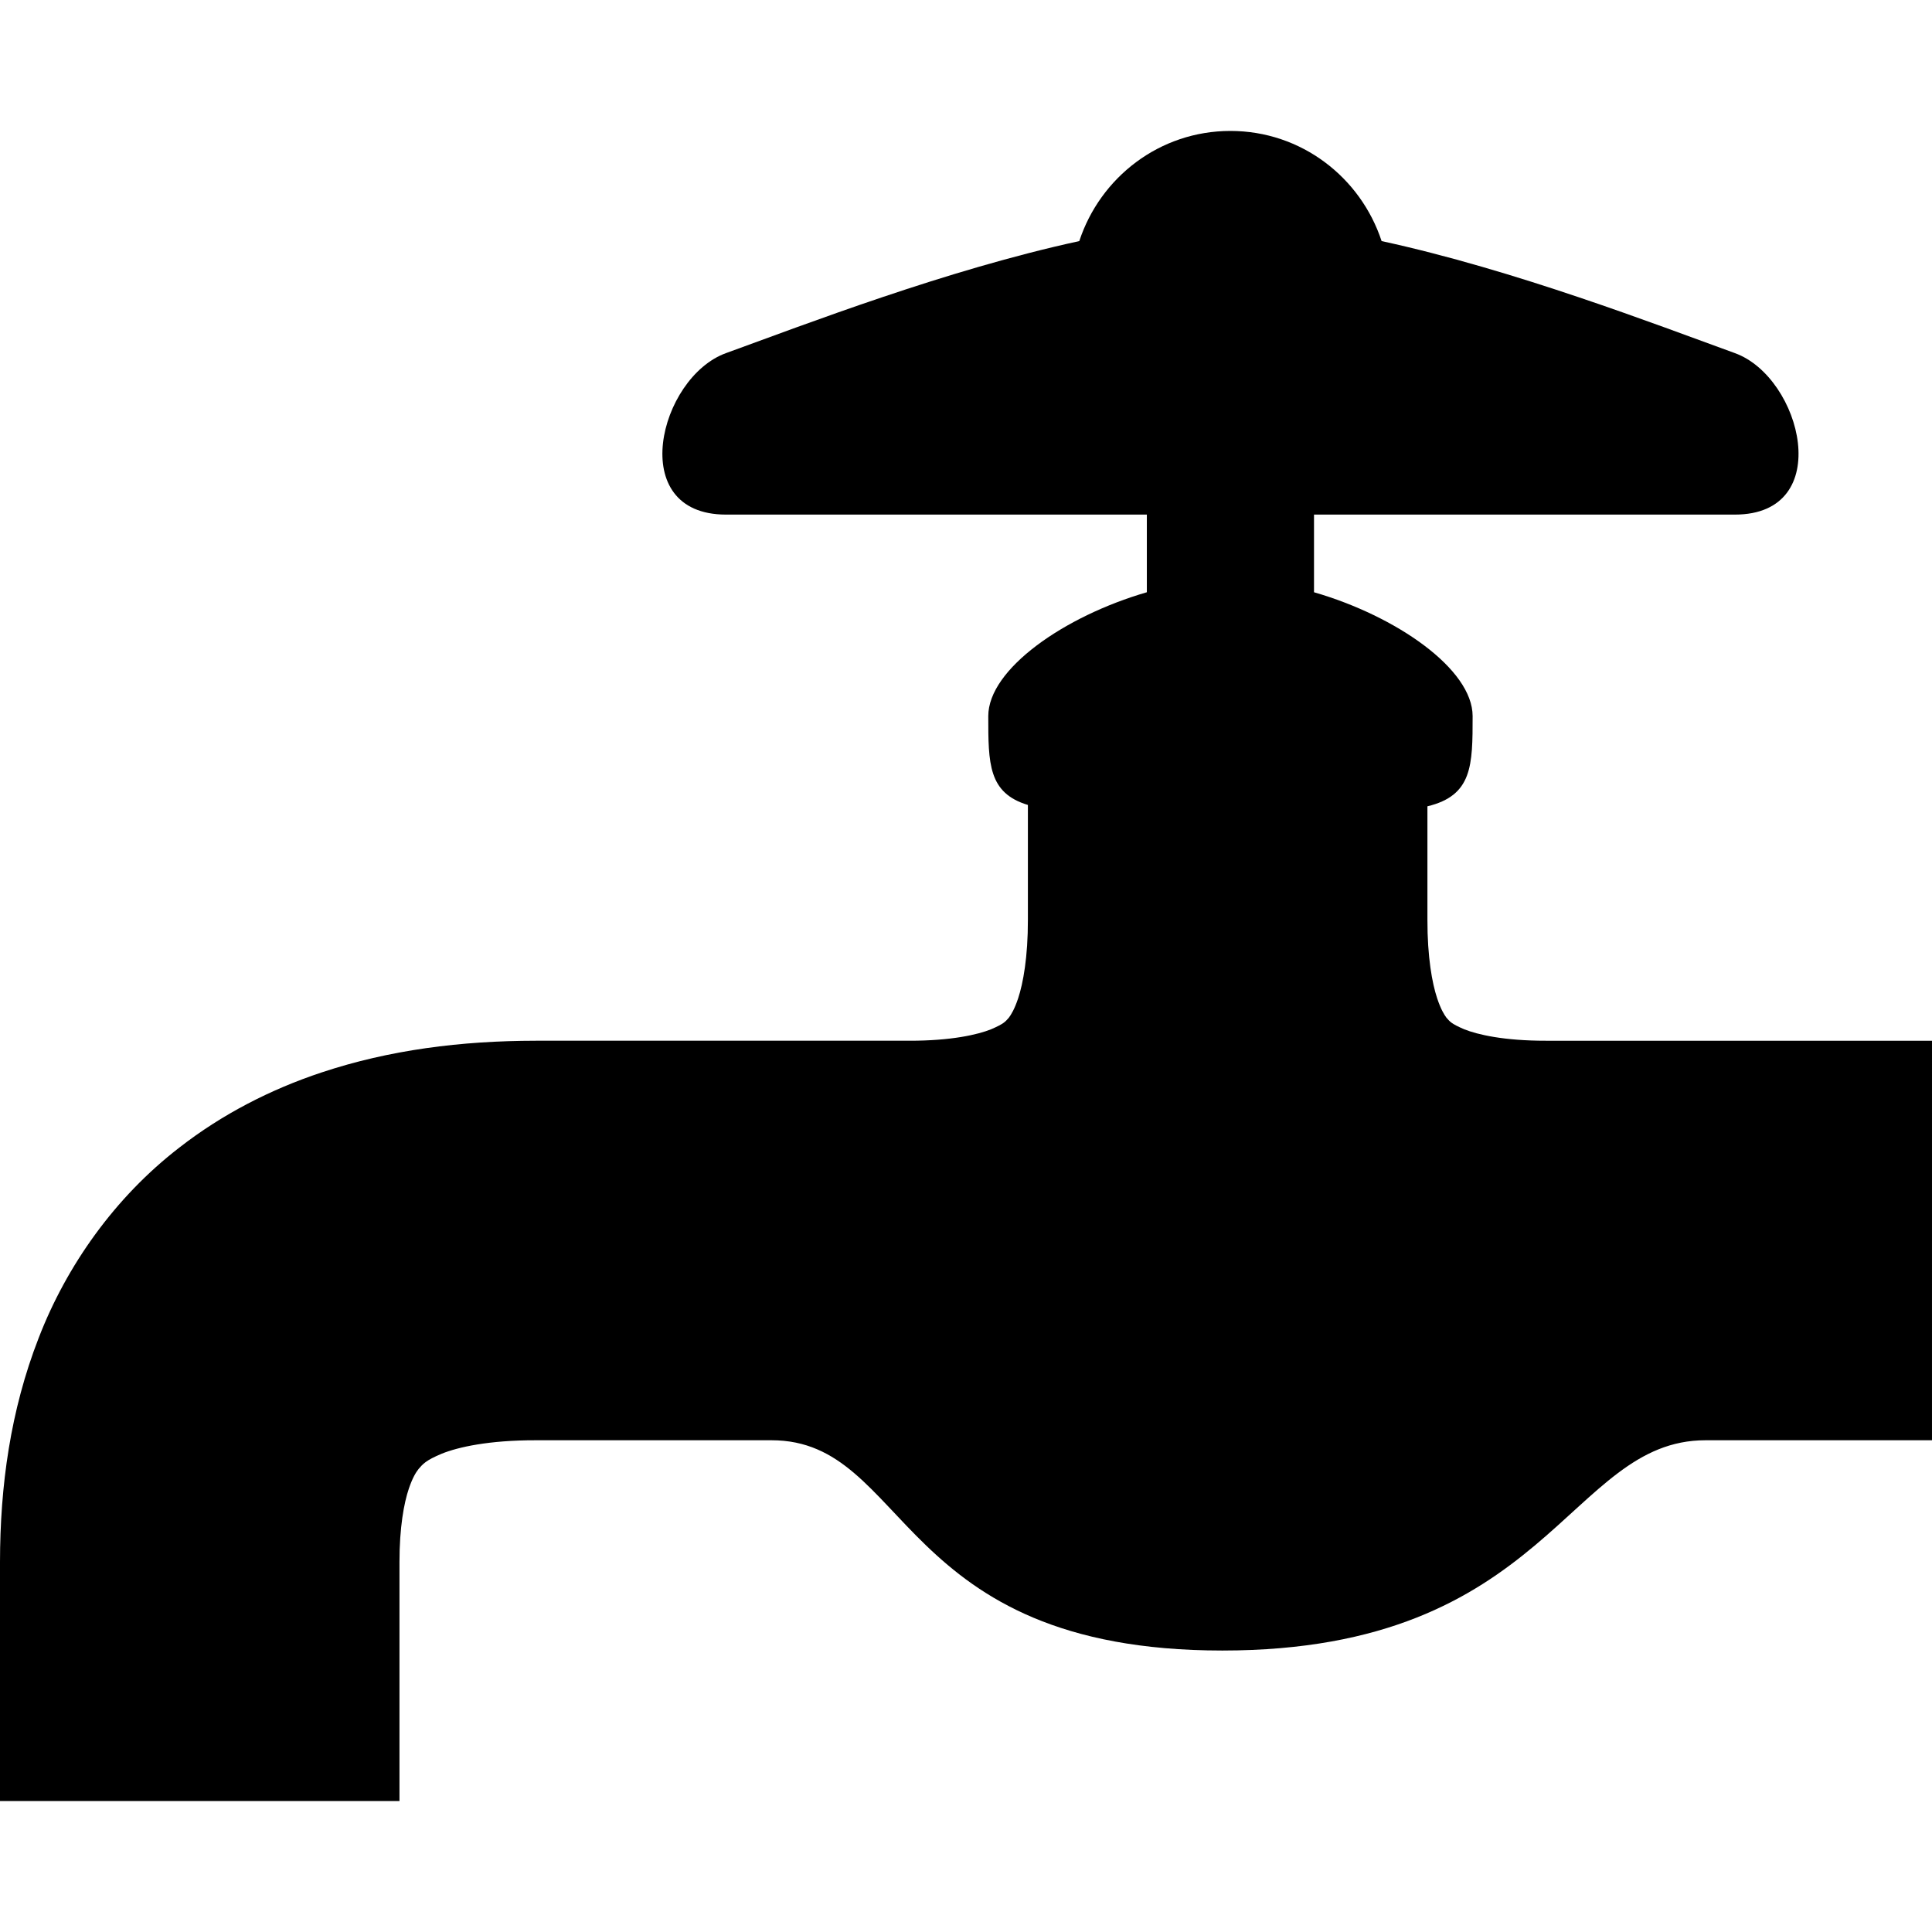
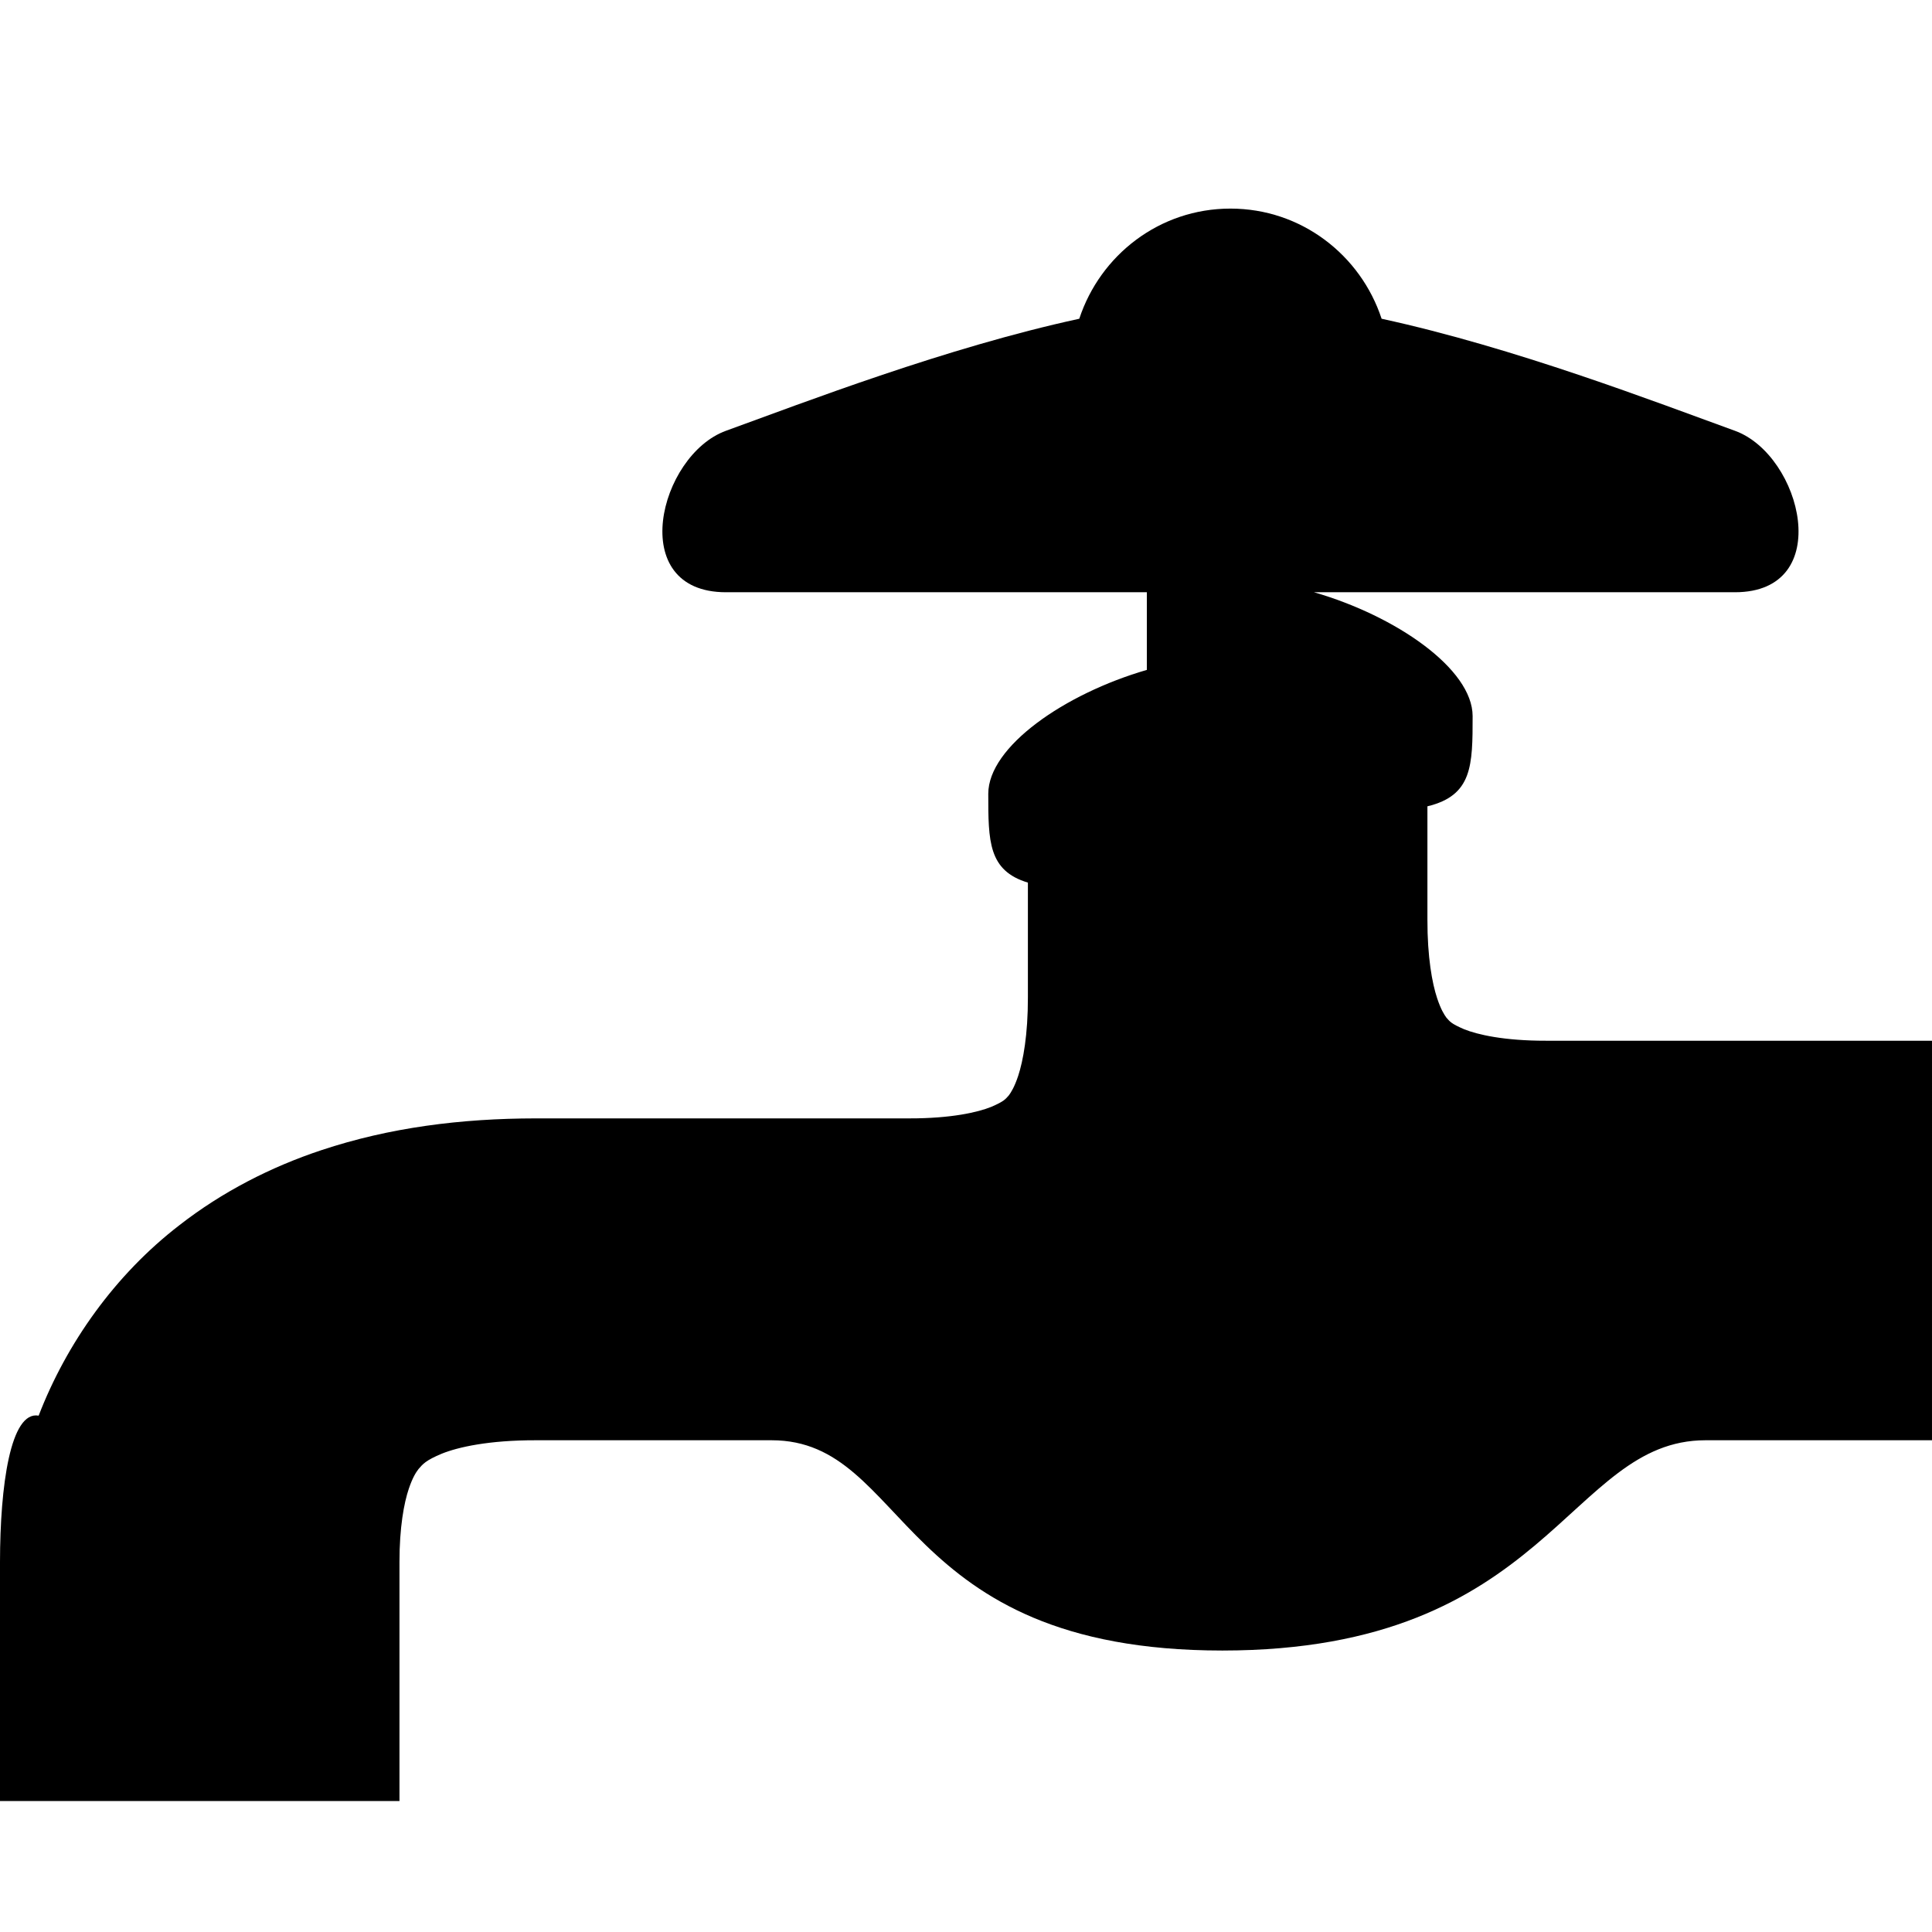
<svg xmlns="http://www.w3.org/2000/svg" height="800px" width="800px" version="1.1" id="_x32_" viewBox="0 0 512 512" xml:space="preserve">
  <style type="text/css">
	.st0{fill:#000000;}
</style>
  <g>
-     <path class="st0" d="M409.684,275.805c-11.085,0.02-18.166-1.63-21.656-3.038c-3.571-1.53-3.782-2.052-4.717-3.078   c-0.574-0.785-1.459-2.153-2.455-5.15c-1.318-3.964-2.596-10.904-2.575-20.842c0-36.875,0-16.415,0-30.014   c11.929-2.877,11.98-10.804,11.98-23.9c0-12.472-20.188-26.514-42.035-32.831v-20.579c32.812,0,92.509,0,111.549,0   c26.736,0,17.764-36.331,0-42.789c-21.013-7.624-58.39-22.048-93.635-29.693c-5.563-16.898-21.294-29.19-40.064-29.19   c-18.768,0-34.49,12.292-40.053,29.19c-35.244,7.644-72.622,22.068-93.635,29.693c-17.763,6.458-26.725,42.789,0,42.789   c19.042,0,78.729,0,111.539,0v20.579c-21.847,6.338-42.024,20.359-42.024,32.831c0,12.554,0,20.38,10.501,23.538   c0,18.85,0,5.089,0,30.376c0.02,9.938-1.268,16.878-2.575,20.842c-0.996,2.997-1.891,4.365-2.465,5.15   c-0.935,1.026-1.146,1.548-4.707,3.078c-3.49,1.408-10.572,3.058-21.656,3.038c-36.271,0-64.858,0-98.997,0   c-19.876,0.02-38.806,2.434-56.79,8.409c-13.459,4.466-26.334,11.064-37.67,19.896c-17.099,13.176-29.923,31.342-37.297,50.473   C2.756,373.815,0.02,393.792,0,413.949c0,54.216,0,63.349,0,63.349h105.866c0,0,0-9.133,0-63.349   c-0.009-9.173,1.197-15.651,2.484-19.453c0.986-2.896,1.871-4.304,2.585-5.21c1.127-1.287,1.84-2.254,6.186-4.063   c4.265-1.711,12.372-3.562,24.885-3.541c24.916,0,39.319,0,62.484,0c36.503,0,32.791,55.725,119.456,55.725   s91.532-55.725,128.025-55.725c18.346,0,55.141,0,60.029,0V275.805C494.418,275.805,425.436,275.805,409.684,275.805z" />
+     <path class="st0" d="M409.684,275.805c-11.085,0.02-18.166-1.63-21.656-3.038c-3.571-1.53-3.782-2.052-4.717-3.078   c-0.574-0.785-1.459-2.153-2.455-5.15c-1.318-3.964-2.596-10.904-2.575-20.842c0-36.875,0-16.415,0-30.014   c11.929-2.877,11.98-10.804,11.98-23.9c0-12.472-20.188-26.514-42.035-32.831c32.812,0,92.509,0,111.549,0   c26.736,0,17.764-36.331,0-42.789c-21.013-7.624-58.39-22.048-93.635-29.693c-5.563-16.898-21.294-29.19-40.064-29.19   c-18.768,0-34.49,12.292-40.053,29.19c-35.244,7.644-72.622,22.068-93.635,29.693c-17.763,6.458-26.725,42.789,0,42.789   c19.042,0,78.729,0,111.539,0v20.579c-21.847,6.338-42.024,20.359-42.024,32.831c0,12.554,0,20.38,10.501,23.538   c0,18.85,0,5.089,0,30.376c0.02,9.938-1.268,16.878-2.575,20.842c-0.996,2.997-1.891,4.365-2.465,5.15   c-0.935,1.026-1.146,1.548-4.707,3.078c-3.49,1.408-10.572,3.058-21.656,3.038c-36.271,0-64.858,0-98.997,0   c-19.876,0.02-38.806,2.434-56.79,8.409c-13.459,4.466-26.334,11.064-37.67,19.896c-17.099,13.176-29.923,31.342-37.297,50.473   C2.756,373.815,0.02,393.792,0,413.949c0,54.216,0,63.349,0,63.349h105.866c0,0,0-9.133,0-63.349   c-0.009-9.173,1.197-15.651,2.484-19.453c0.986-2.896,1.871-4.304,2.585-5.21c1.127-1.287,1.84-2.254,6.186-4.063   c4.265-1.711,12.372-3.562,24.885-3.541c24.916,0,39.319,0,62.484,0c36.503,0,32.791,55.725,119.456,55.725   s91.532-55.725,128.025-55.725c18.346,0,55.141,0,60.029,0V275.805C494.418,275.805,425.436,275.805,409.684,275.805z" />
  </g>
</svg>